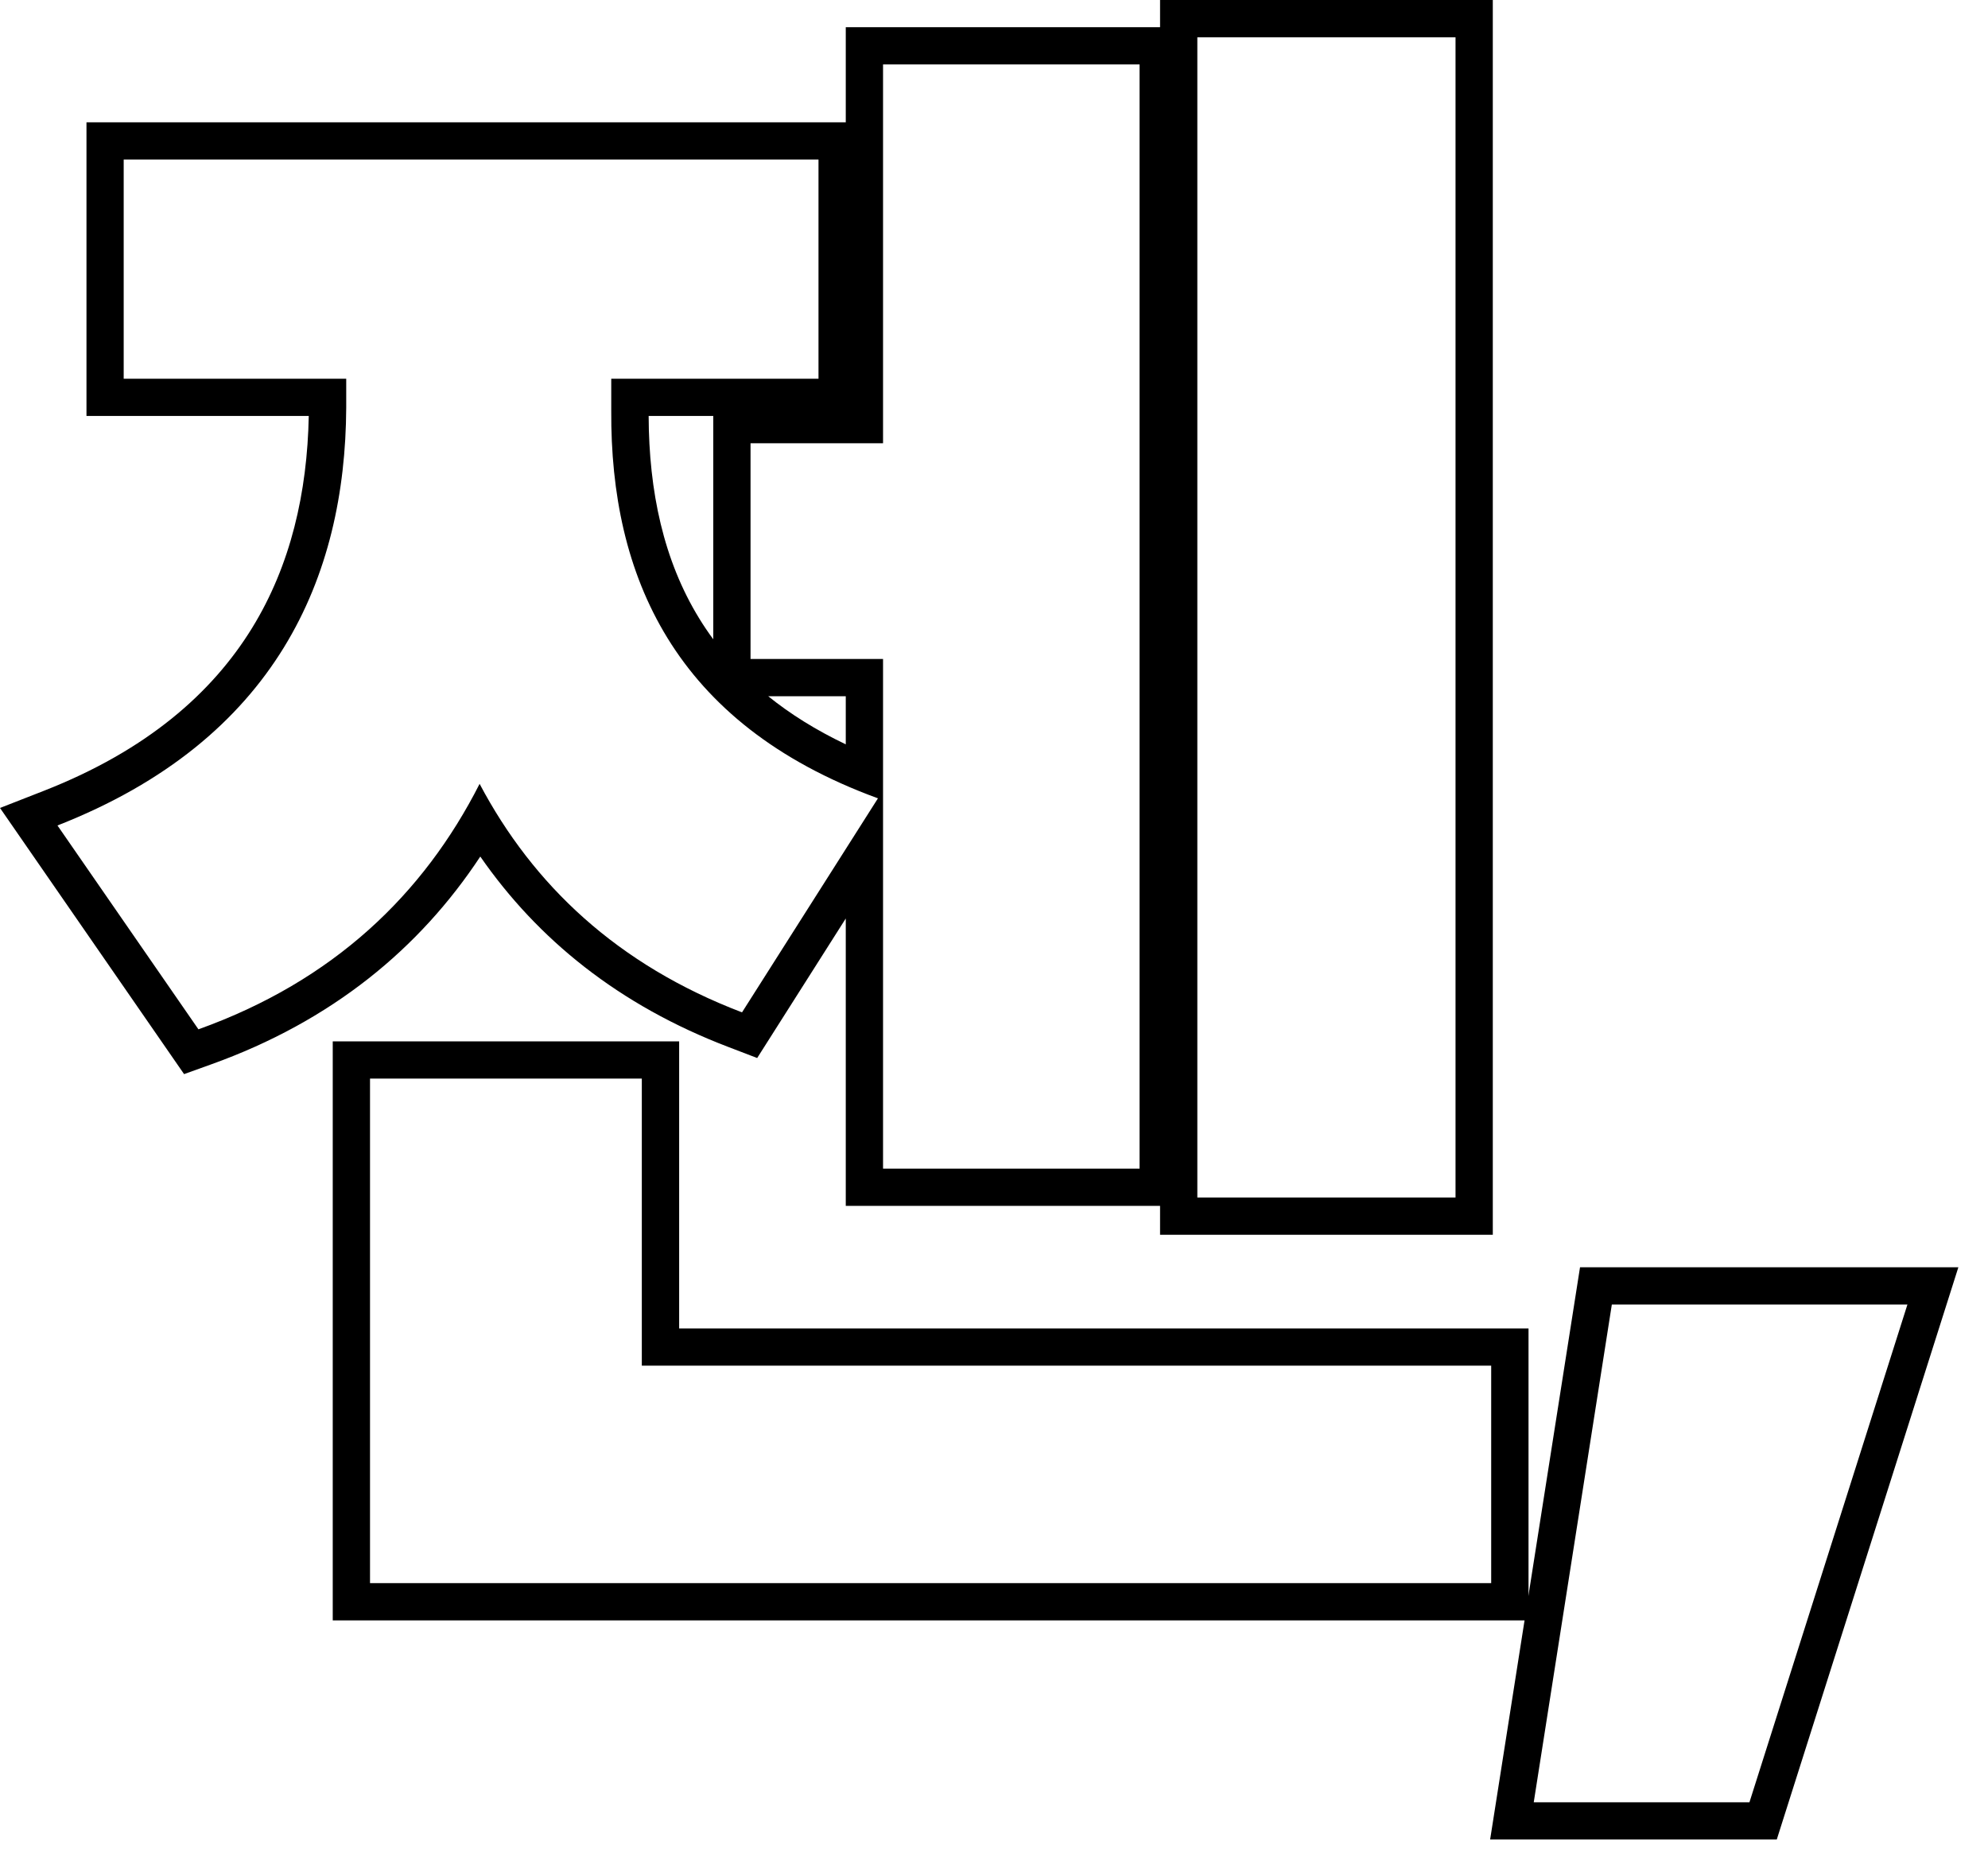
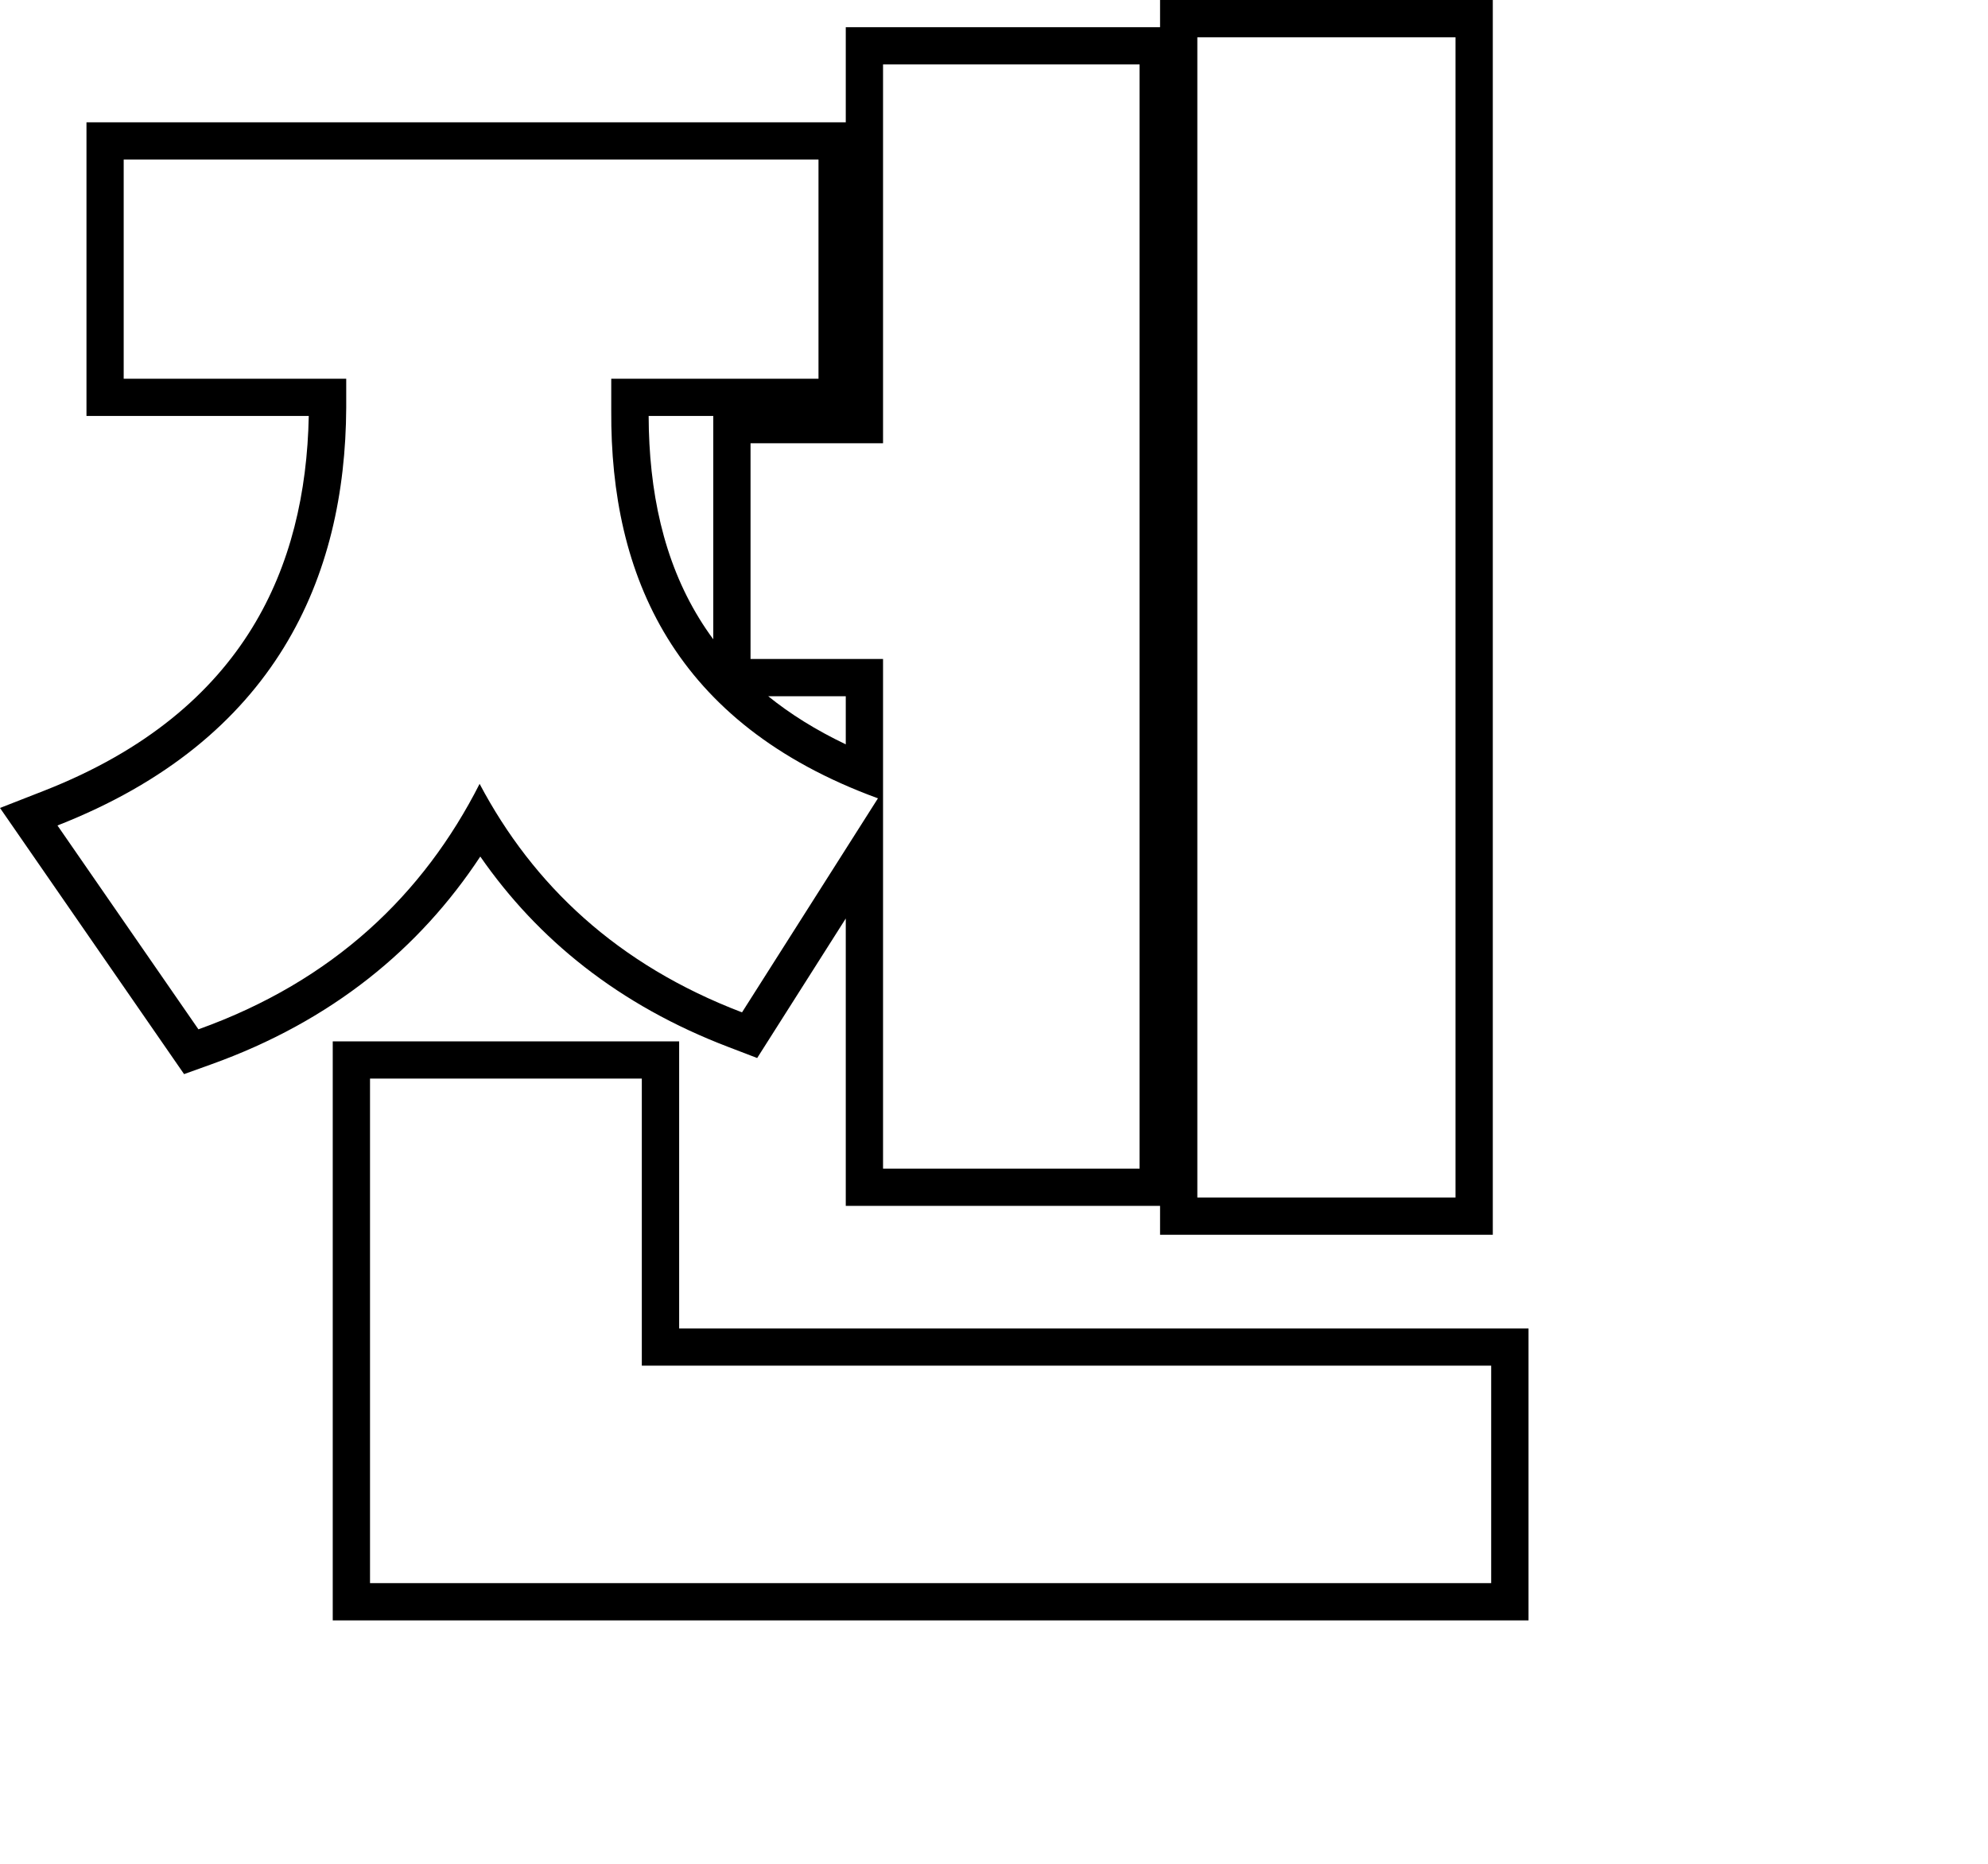
<svg xmlns="http://www.w3.org/2000/svg" fill="none" height="100%" overflow="visible" preserveAspectRatio="none" style="display: block;" viewBox="0 0 32 30" width="100%">
  <g id="  , (Stroke)">
-     <path d="M31.523 20.398L28.6 29.609H23.986L25.433 20.398H31.523ZM25.945 20.998L24.688 29.01H28.16L30.703 20.998H25.945Z" fill="black" id="Stroke" />
    <path d="M24.003 21.982H10.331V17.361H5.956V25.482H24.003V21.982ZM11.481 6.695H10.441C10.445 7.91 10.681 9.021 11.256 9.956C11.325 10.069 11.401 10.181 11.481 10.29V6.695ZM12.366 11.207C12.719 11.492 13.132 11.751 13.614 11.981V11.207H12.366ZM10.932 21.383H24.604V26.082H5.356V16.762H10.932V21.383ZM19.273 0.6V19.275H23.429V0.6H19.273ZM1.991 6.096H5.573V6.561C5.56 9.281 4.452 11.906 0.925 13.287L3.194 16.568C5.368 15.789 6.817 14.395 7.72 12.617C8.581 14.244 9.935 15.529 11.944 16.295L14.132 12.85C10.837 11.646 9.825 9.254 9.839 6.615V6.096H13.175V2.568H1.991V6.096ZM14.214 7.135H12.081V10.607H14.214V18.811H18.343V1.037H14.214V7.135ZM24.029 19.875H18.673V19.41H13.614V14.784L12.188 17.03L11.731 16.855C9.961 16.181 8.656 15.12 7.731 13.787C6.754 15.268 5.342 16.436 3.397 17.133L2.963 17.289L0 13.005L0.706 12.729C2.363 12.08 3.412 11.156 4.056 10.111C4.68 9.098 4.946 7.927 4.97 6.695H1.392V1.969H13.614V0.438H18.673V0H24.029V19.875Z" fill="black" id="Stroke_2" />
  </g>
</svg>